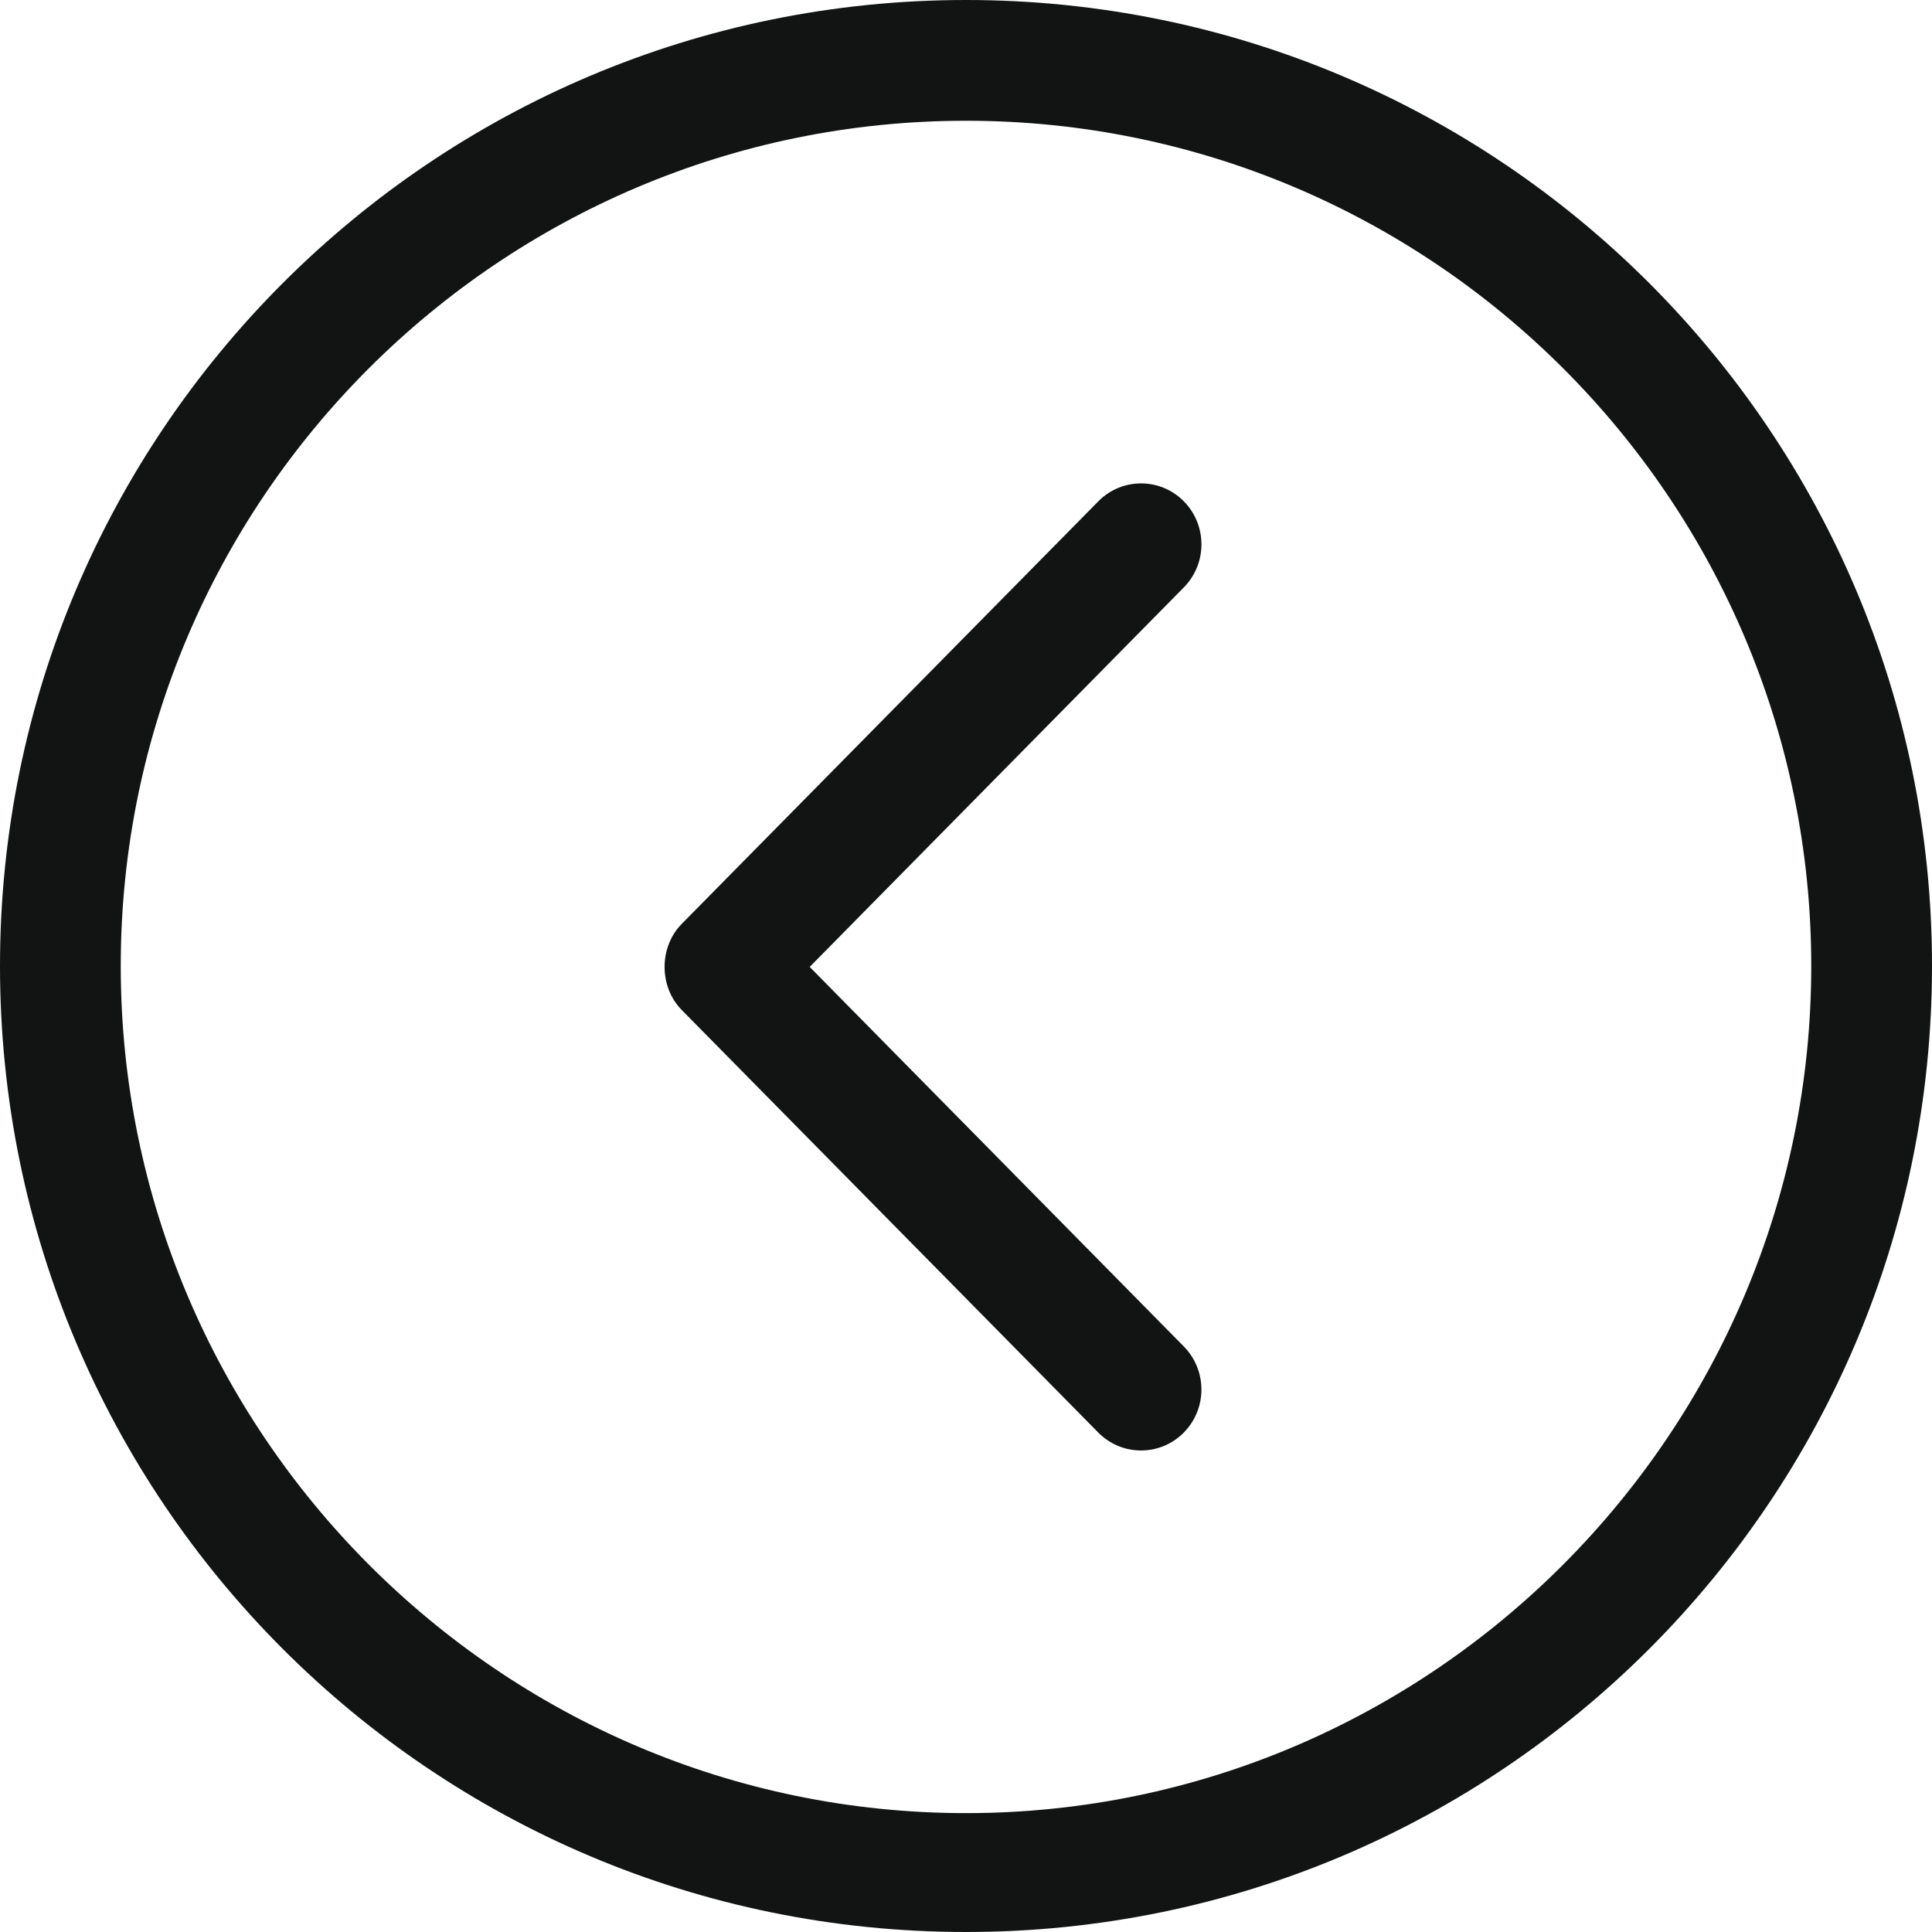
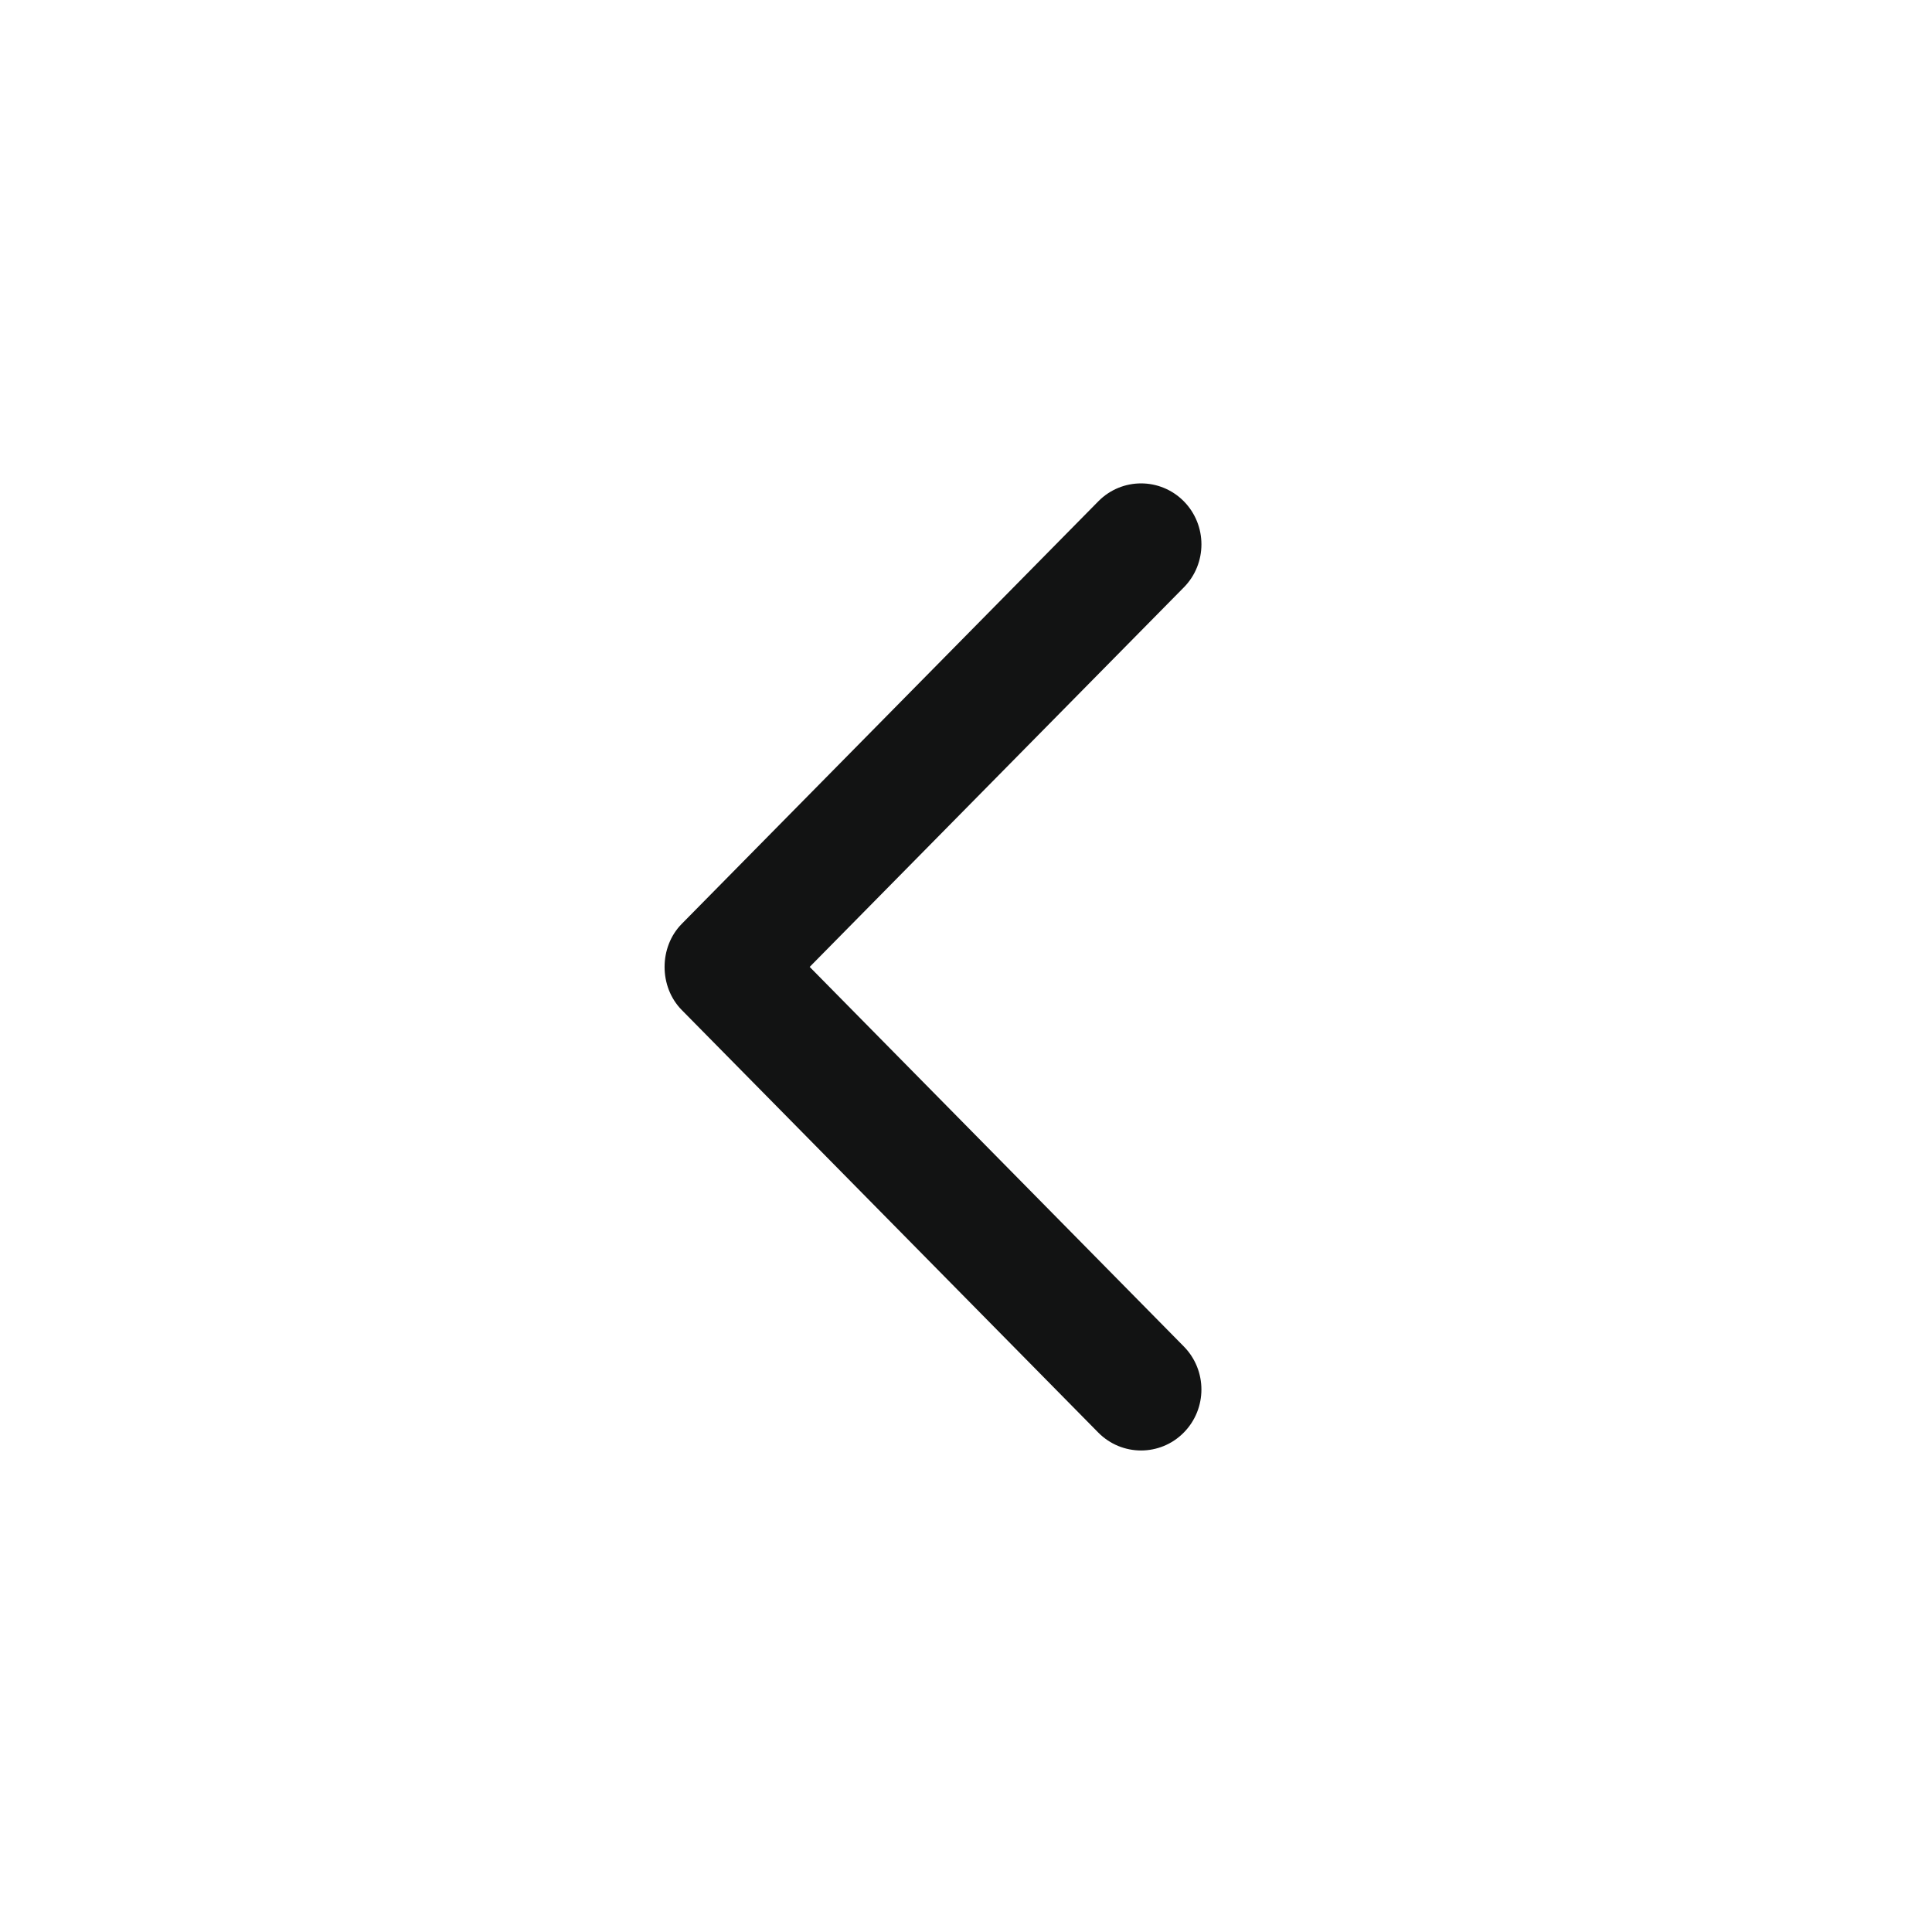
<svg xmlns="http://www.w3.org/2000/svg" width="100%" height="100%" viewBox="0 0 32 32" version="1.1" xml:space="preserve" style="fill-rule:evenodd;clip-rule:evenodd;stroke-linejoin:round;stroke-miterlimit:2;">
  <g id="Chevron_Left_Circle">
-     <path d="M16,0c-8.836,0 -16,7.164 -16,16c0,8.837 7.163,16 16,16c8.837,0 16,-7.163 16,-16c0,-8.836 -7.163,-16 -16,-16Zm0,30.031c-7.72,-0 -14,-6.311 -14,-14.031c0,-7.72 6.28,-14 14,-14c7.72,0 14,6.28 14,14c0,7.72 -6.28,14.031 -14,14.031Z" style="fill:#121313;fill-rule:nonzero;" />
    <path d="M19.607,8.302c-0.391,-0.394 -1.024,-0.394 -1.414,0l-6.9,6.999c-0.38,0.384 -0.381,1.044 0,1.429l6.899,6.999c0.391,0.394 1.024,0.394 1.414,-0c0.391,-0.395 0.391,-1.034 0,-1.429l-6.195,-6.285l6.196,-6.285c0.39,-0.394 0.39,-1.033 0,-1.428Z" style="fill:#121313;fill-rule:nonzero;" />
  </g>
</svg>